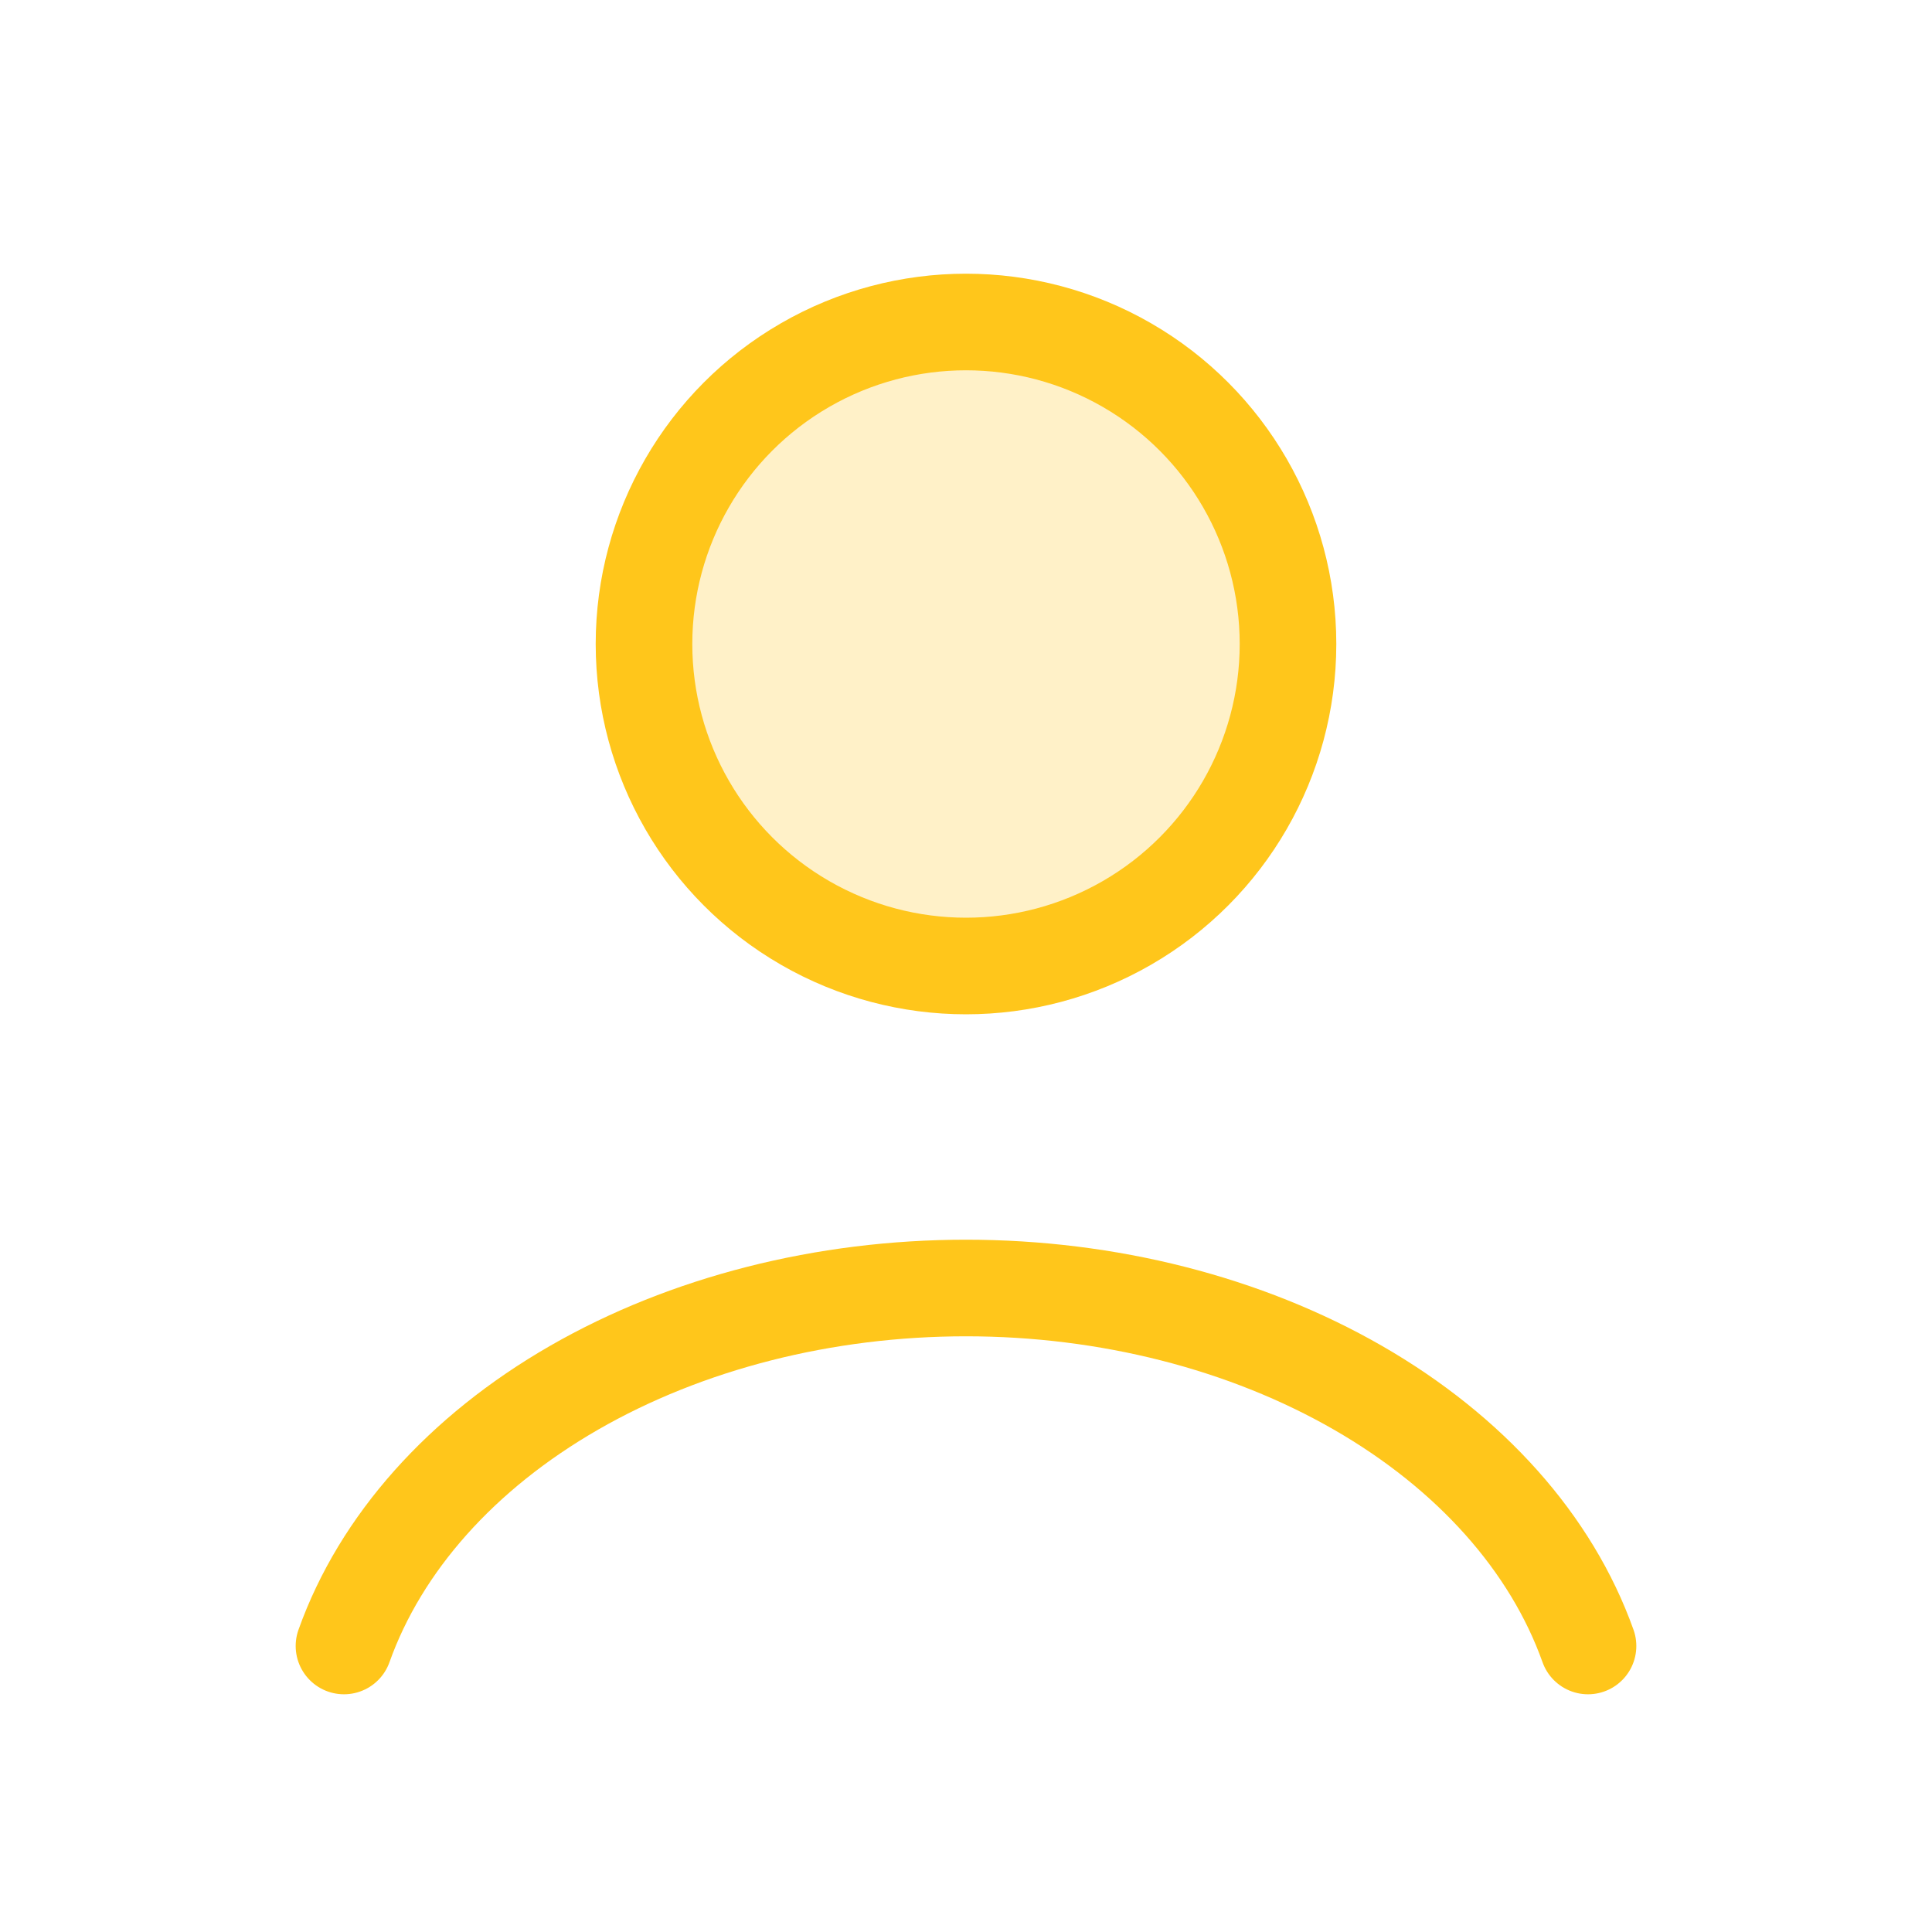
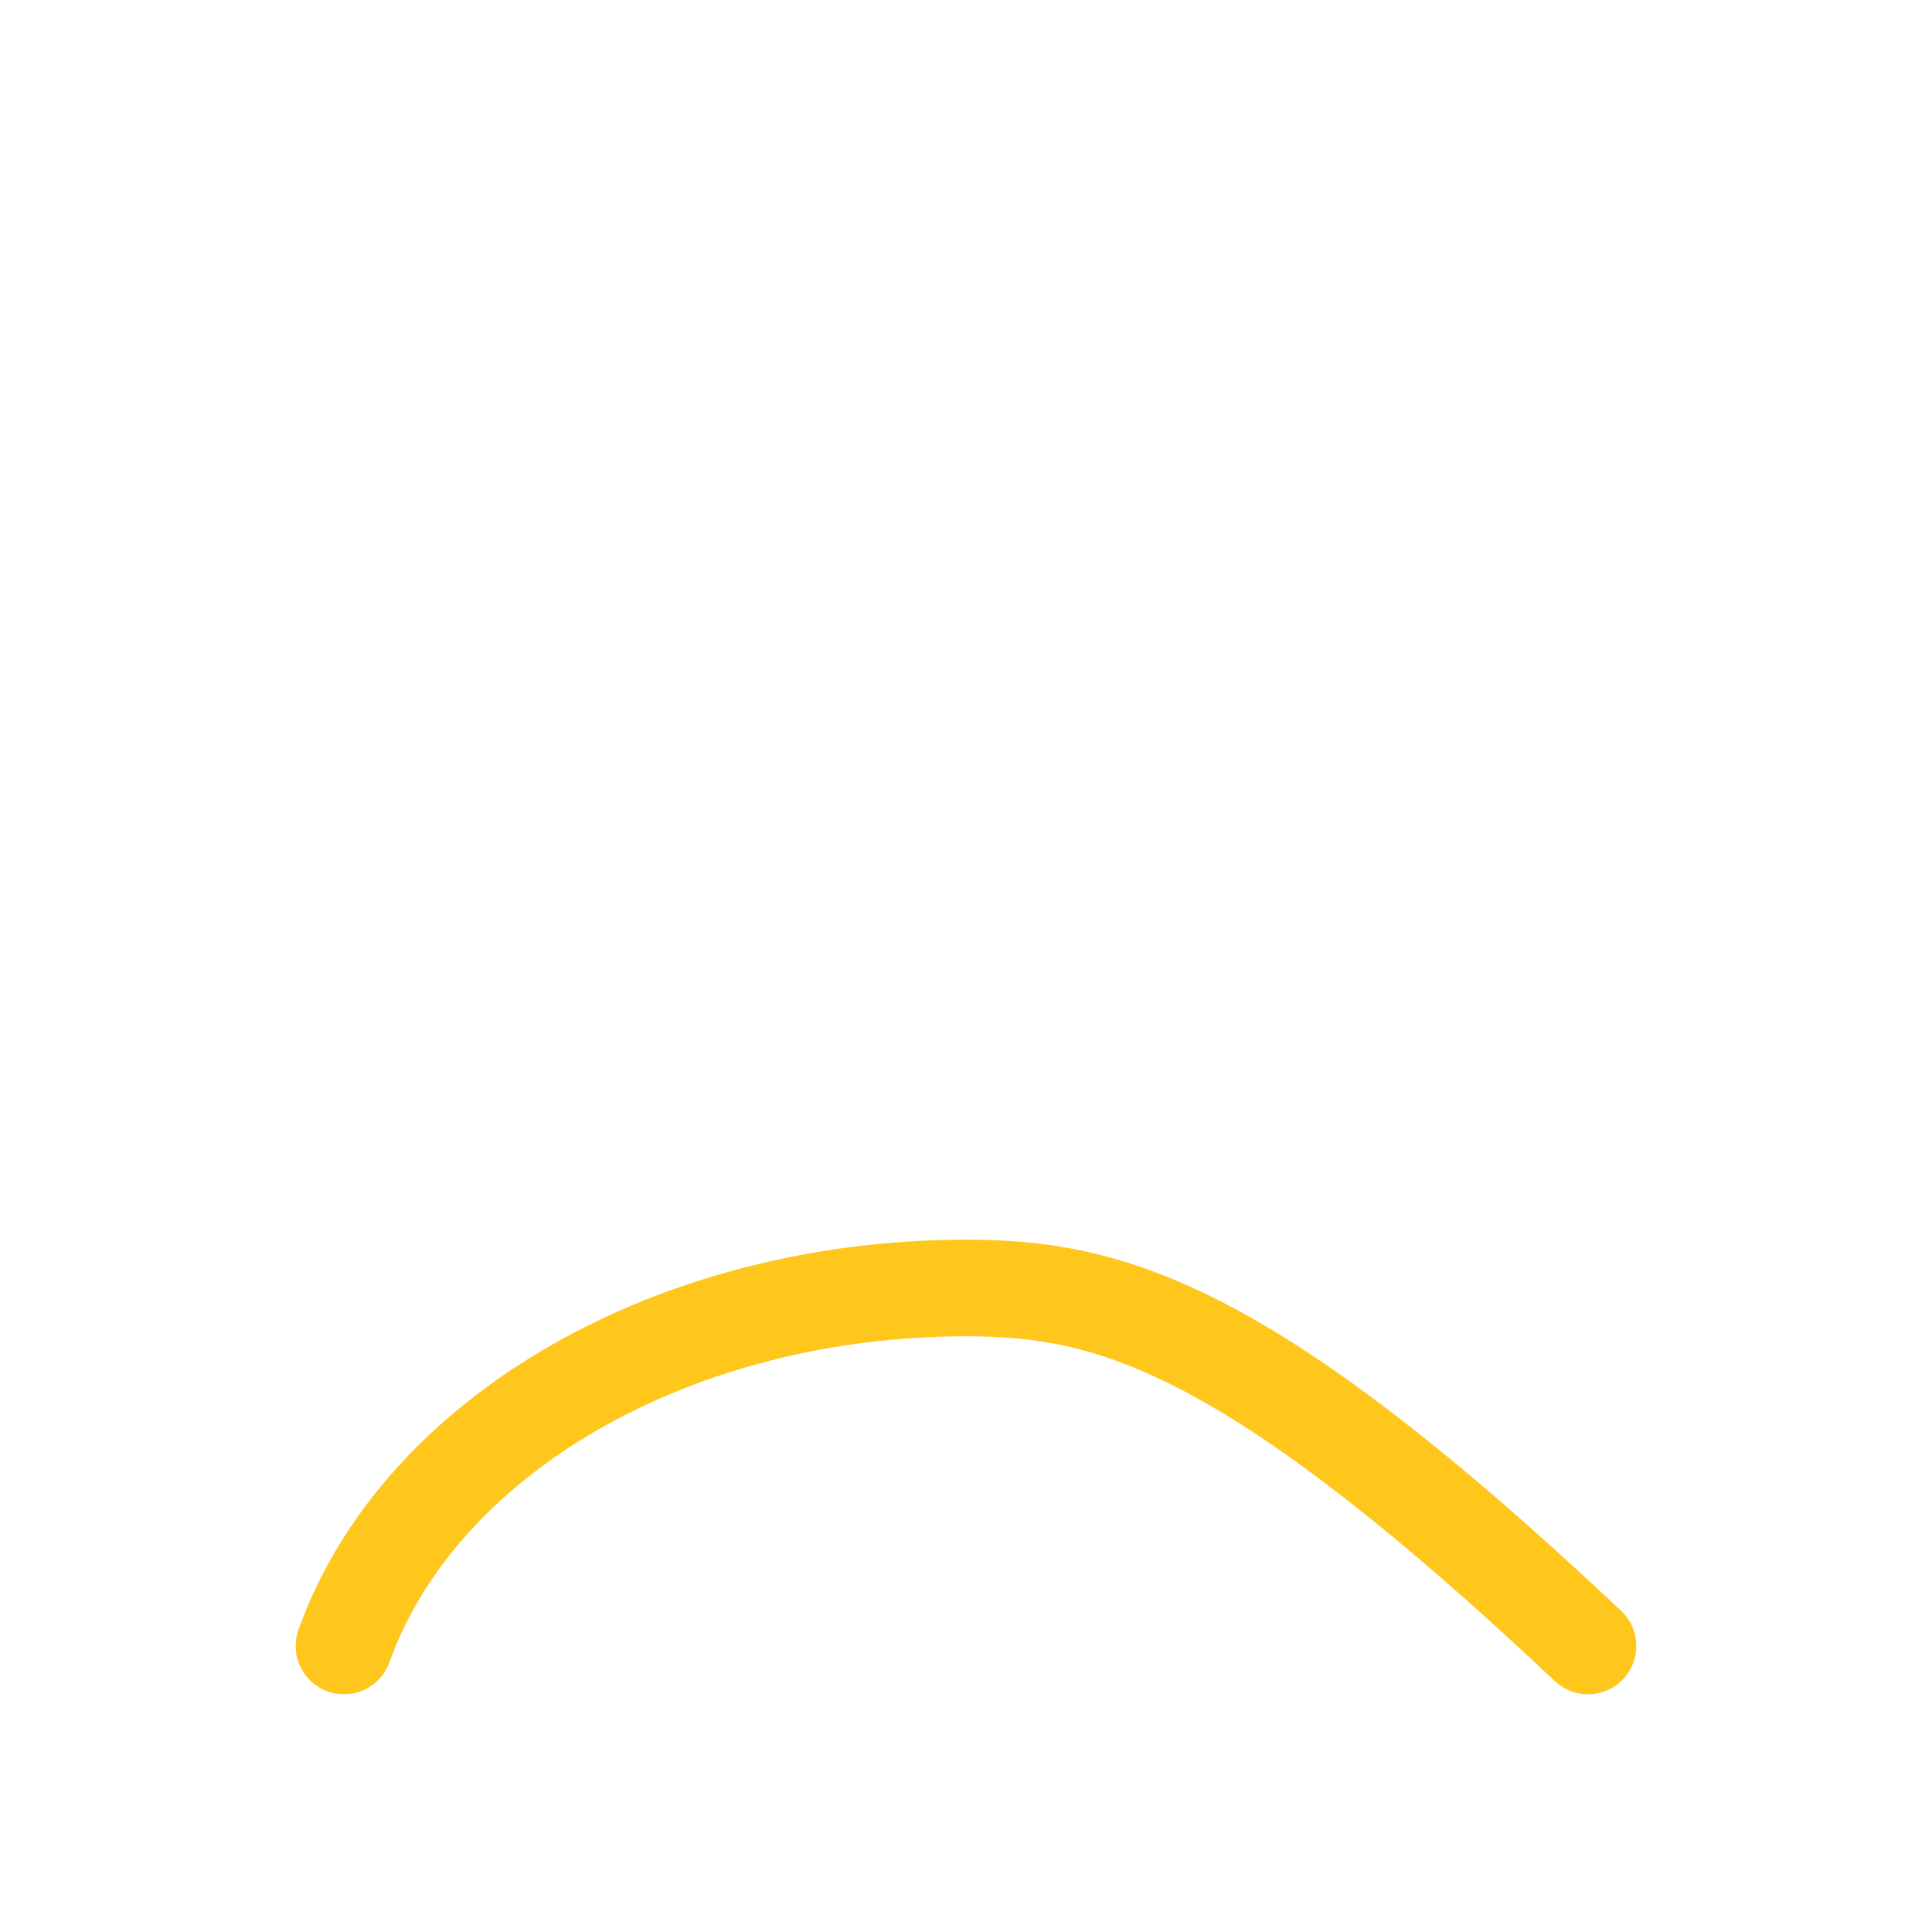
<svg xmlns="http://www.w3.org/2000/svg" viewBox="0 0 24 24" fill="none">
  <g id="SVGRepo_bgCarrier" stroke-width="0" />
  <g id="SVGRepo_tracerCarrier" stroke-linecap="round" stroke-linejoin="round" />
  <g id="SVGRepo_iconCarrier">
-     <path d="M19.727 20.447C19.272 19.171 18.267 18.044 16.87 17.24C15.473 16.436 13.761 16 12 16C10.239 16 8.527 16.436 7.13 17.24C5.733 18.044 4.728 19.171 4.273 20.447" stroke="#FFC61B" stroke-width="1.2" stroke-linecap="round" />
-     <circle cx="12" cy="8" r="4" fill="#FFC61B" fill-opacity="0.24" stroke="#FFC61B" stroke-width="1.2" stroke-linecap="round" />
+     <path d="M19.727 20.447C15.473 16.436 13.761 16 12 16C10.239 16 8.527 16.436 7.13 17.24C5.733 18.044 4.728 19.171 4.273 20.447" stroke="#FFC61B" stroke-width="1.2" stroke-linecap="round" />
  </g>
</svg>